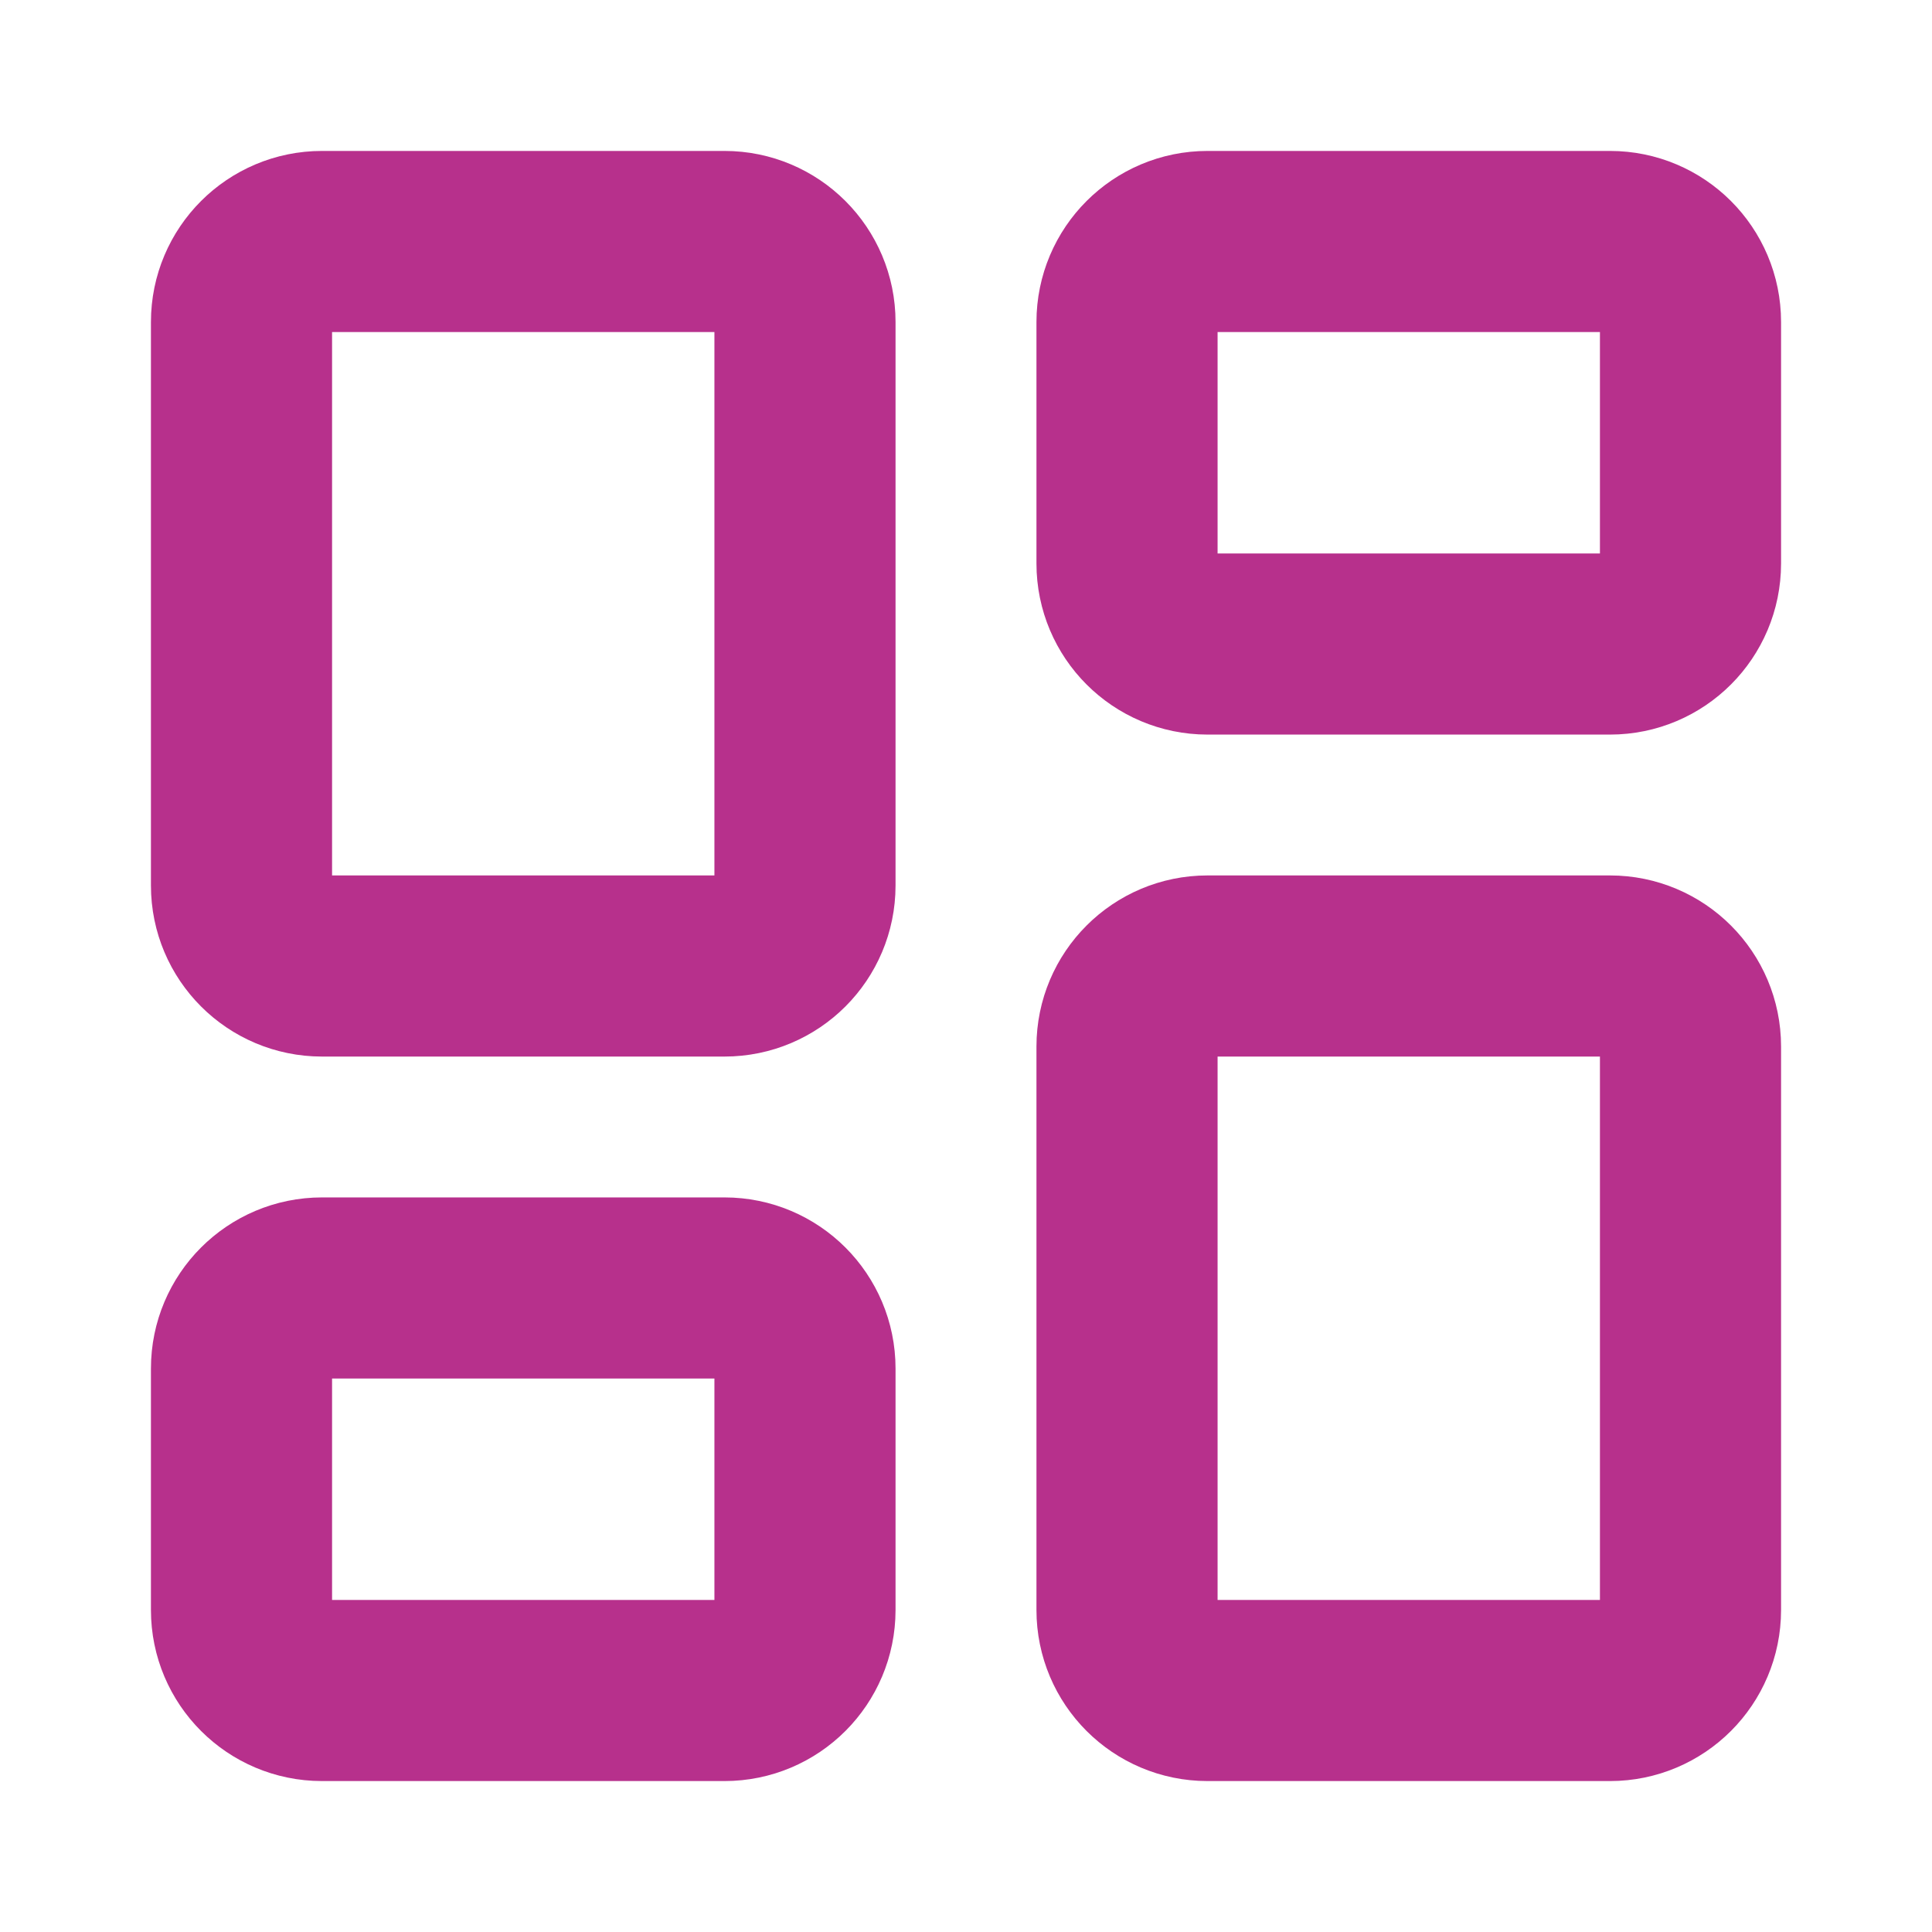
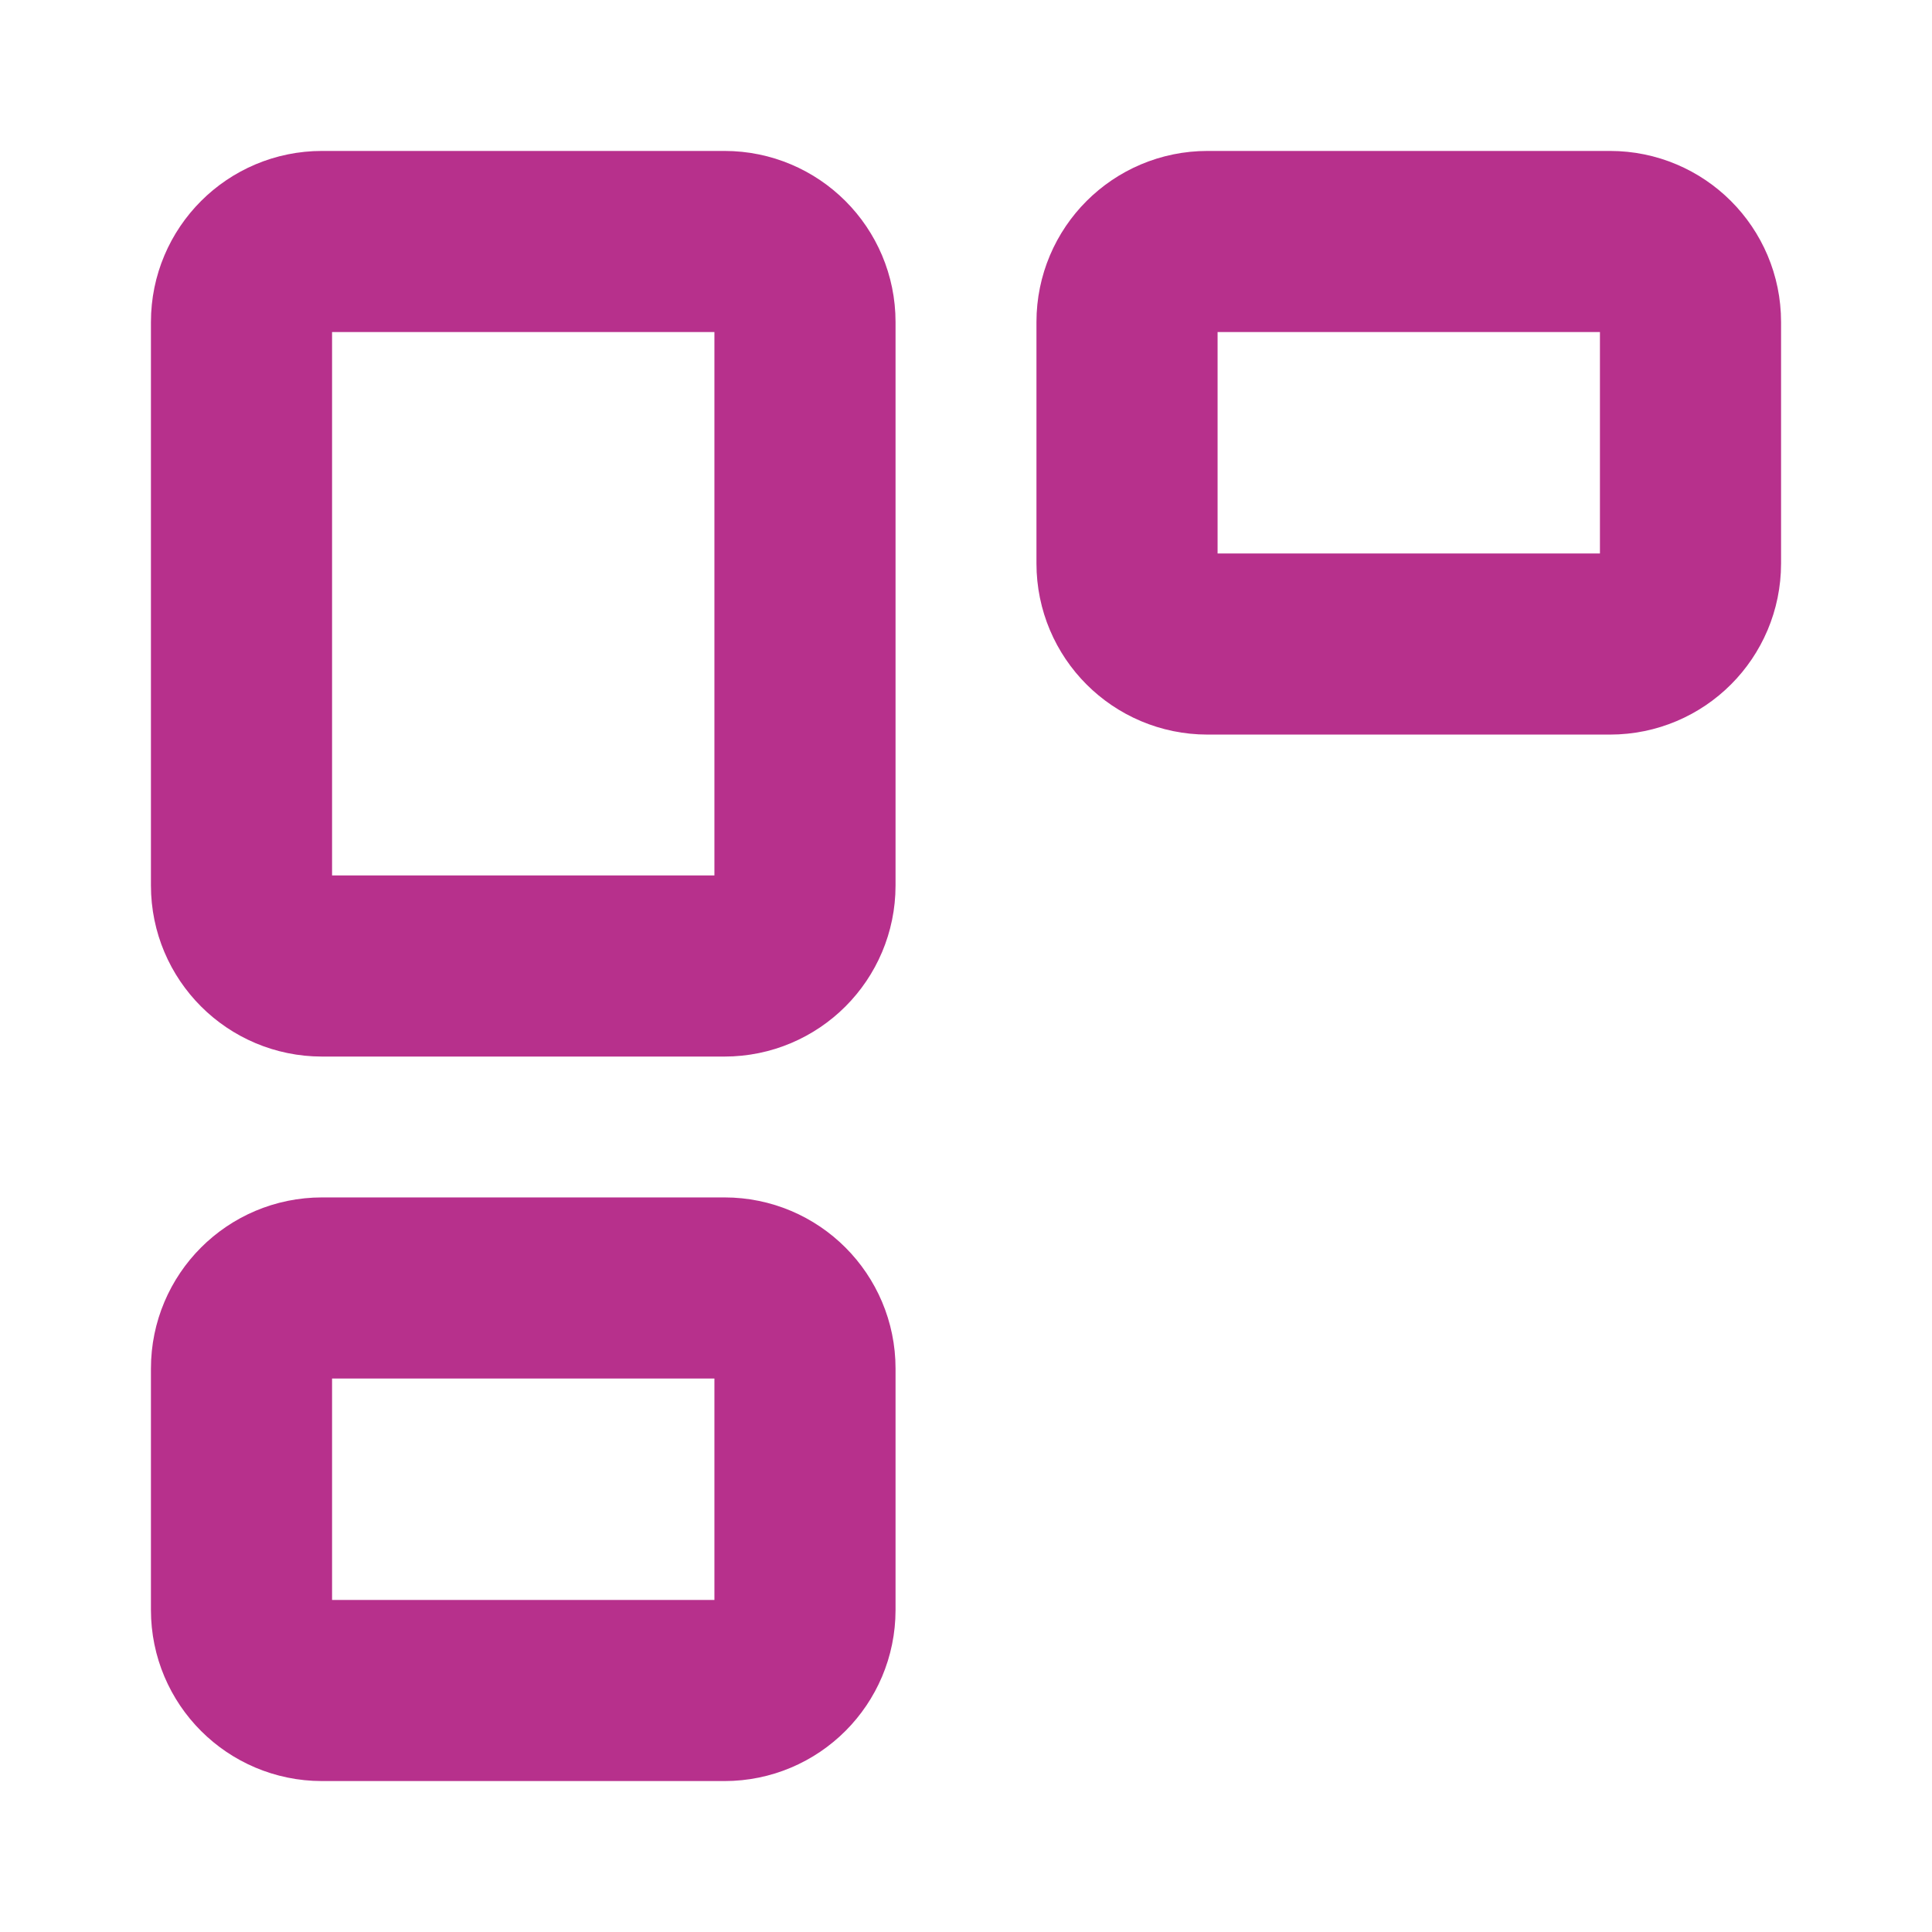
<svg xmlns="http://www.w3.org/2000/svg" width="32" height="32" viewBox="0 0 32 32" fill="none">
  <path d="M12 4H5.333C4.597 4 4 4.597 4 5.333V14.667C4 15.403 4.597 16 5.333 16H12C12.736 16 13.333 15.403 13.333 14.667V5.333C13.333 4.597 12.736 4 12 4Z" stroke="#B7308C" stroke-width="3" stroke-linecap="round" stroke-linejoin="round" />
  <path d="M26.667 4H20C19.264 4 18.667 4.597 18.667 5.333V9.333C18.667 10.07 19.264 10.667 20 10.667H26.667C27.403 10.667 28 10.07 28 9.333V5.333C28 4.597 27.403 4 26.667 4Z" stroke="#B7308C" stroke-width="3" stroke-linecap="round" stroke-linejoin="round" />
-   <path d="M26.667 16H20C19.264 16 18.667 16.597 18.667 17.333V26.667C18.667 27.403 19.264 28 20 28H26.667C27.403 28 28 27.403 28 26.667V17.333C28 16.597 27.403 16 26.667 16Z" stroke="#B7308C" stroke-width="3" stroke-linecap="round" stroke-linejoin="round" />
  <path d="M12 21.333H5.333C4.597 21.333 4 21.93 4 22.667V26.667C4 27.403 4.597 28 5.333 28H12C12.736 28 13.333 27.403 13.333 26.667V22.667C13.333 21.93 12.736 21.333 12 21.333Z" stroke="#B7308C" stroke-width="3" stroke-linecap="round" stroke-linejoin="round" />
</svg>